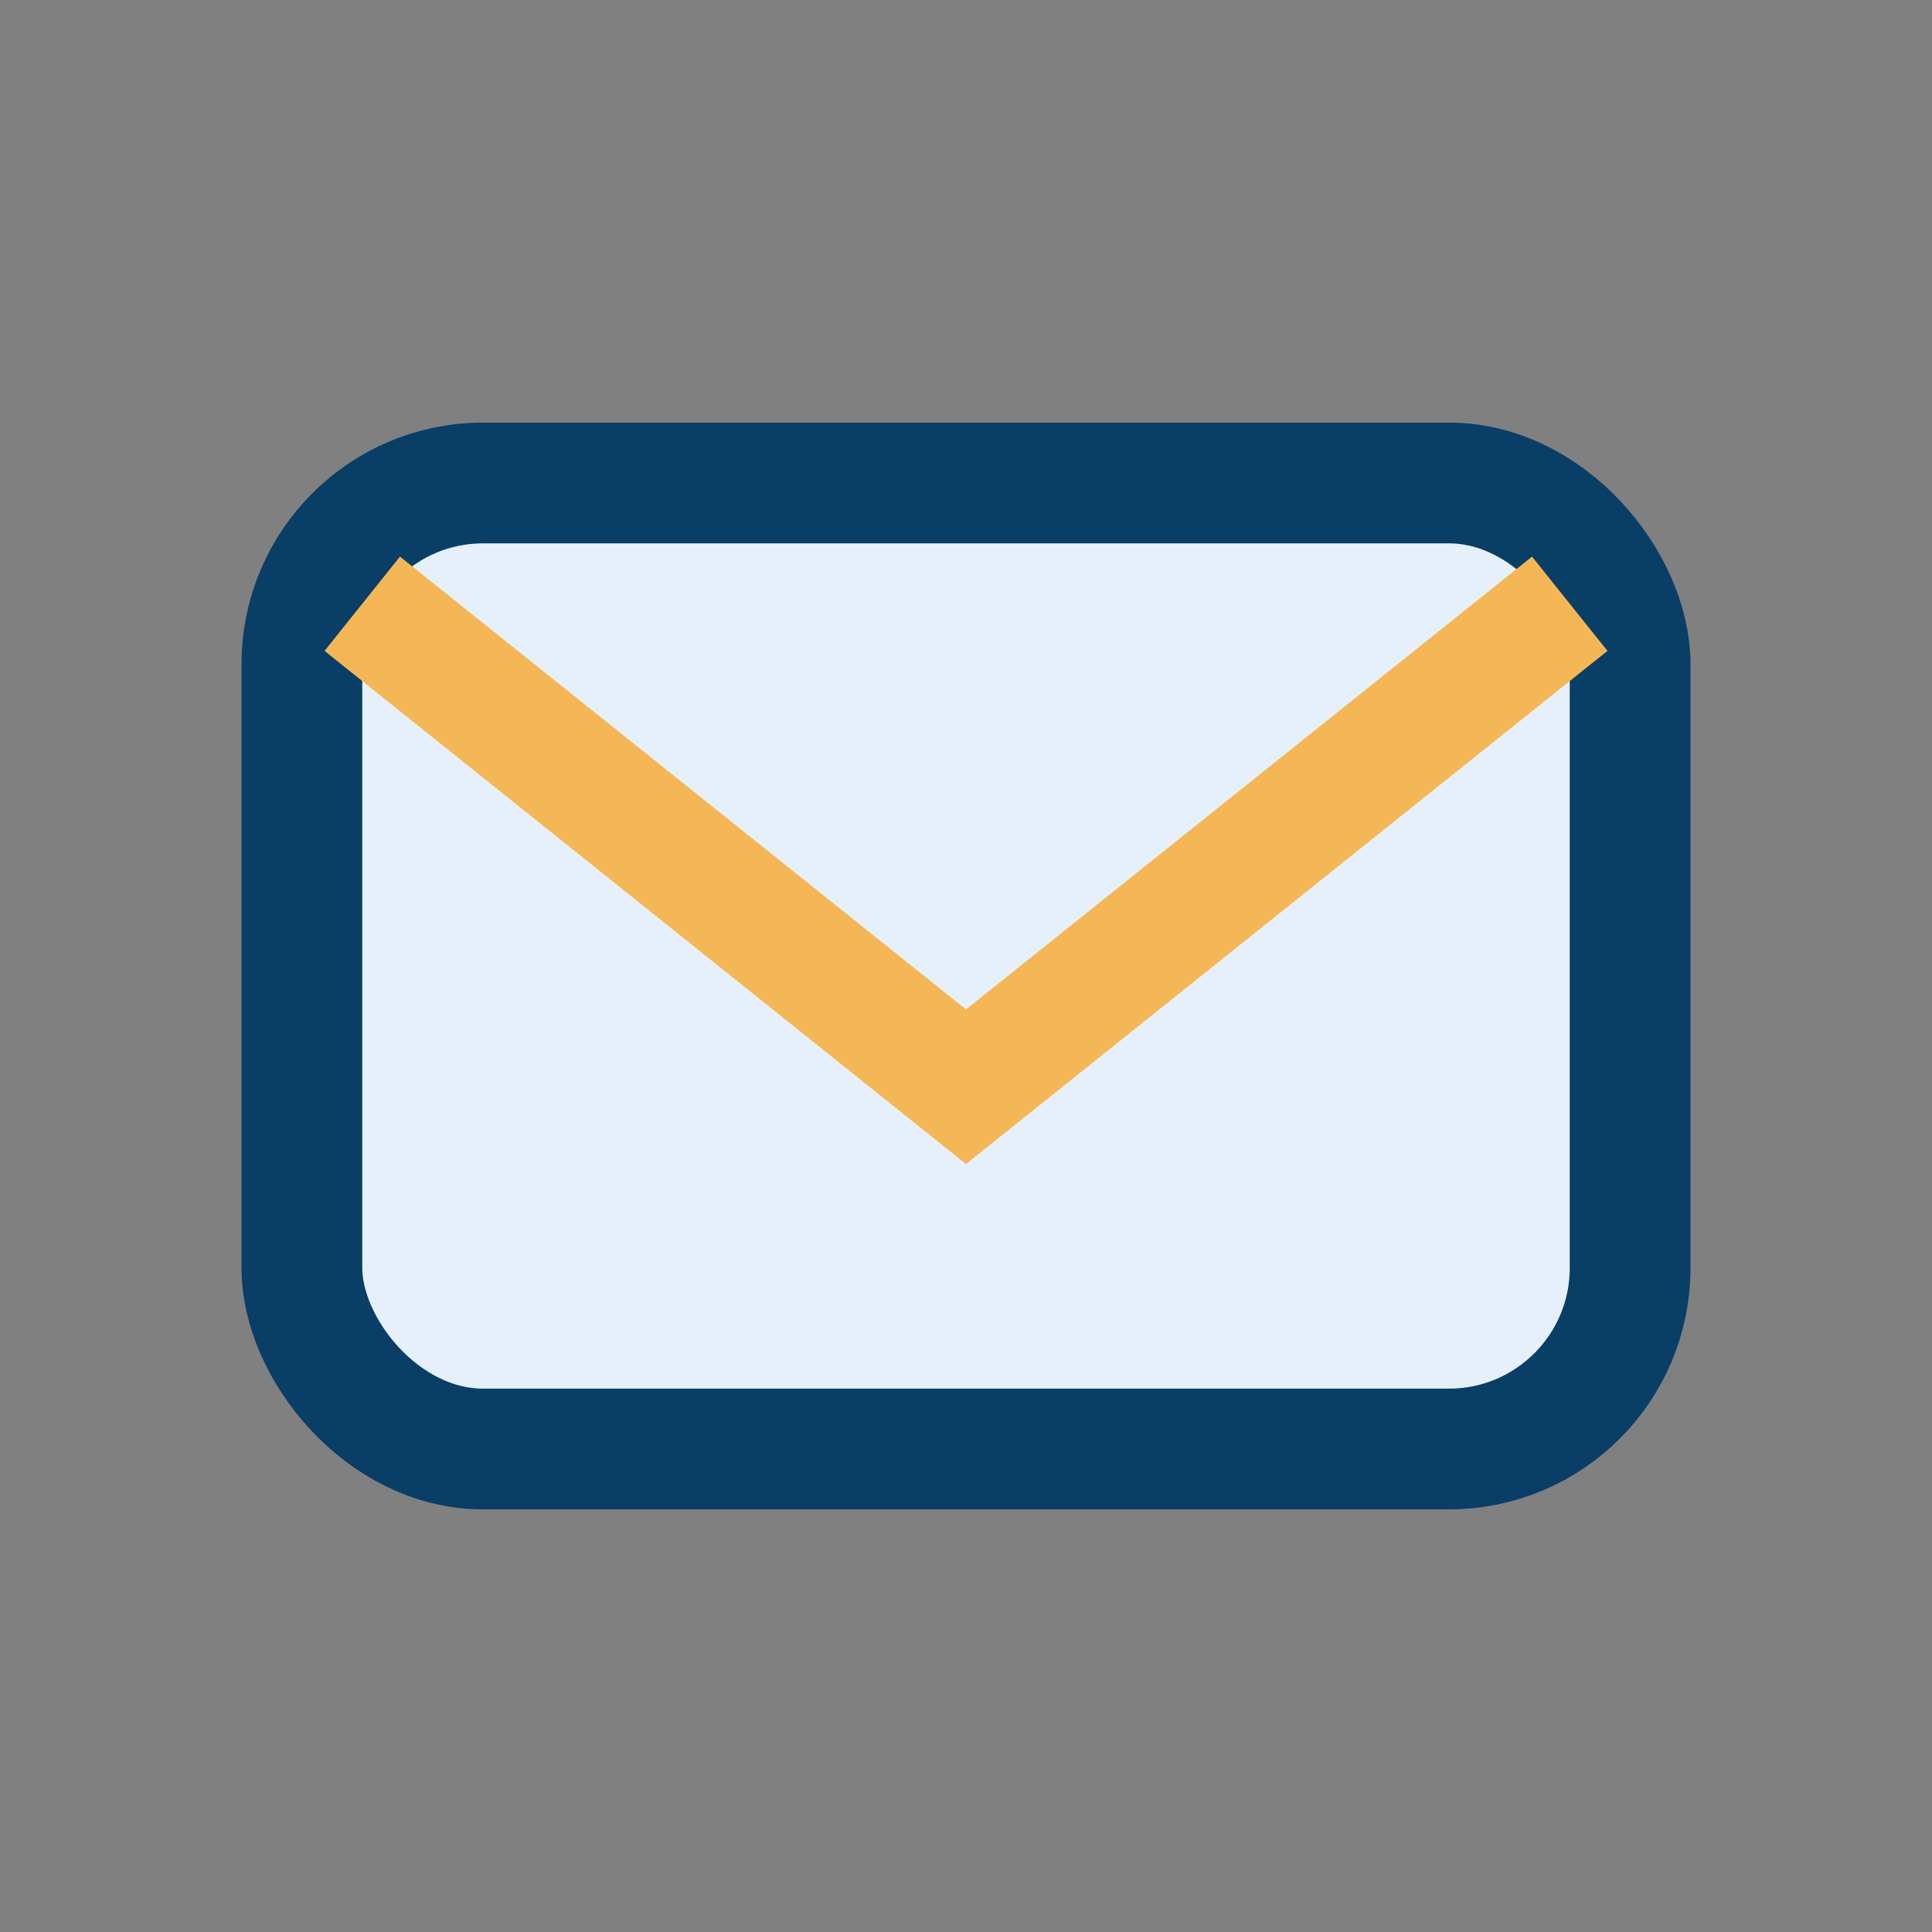
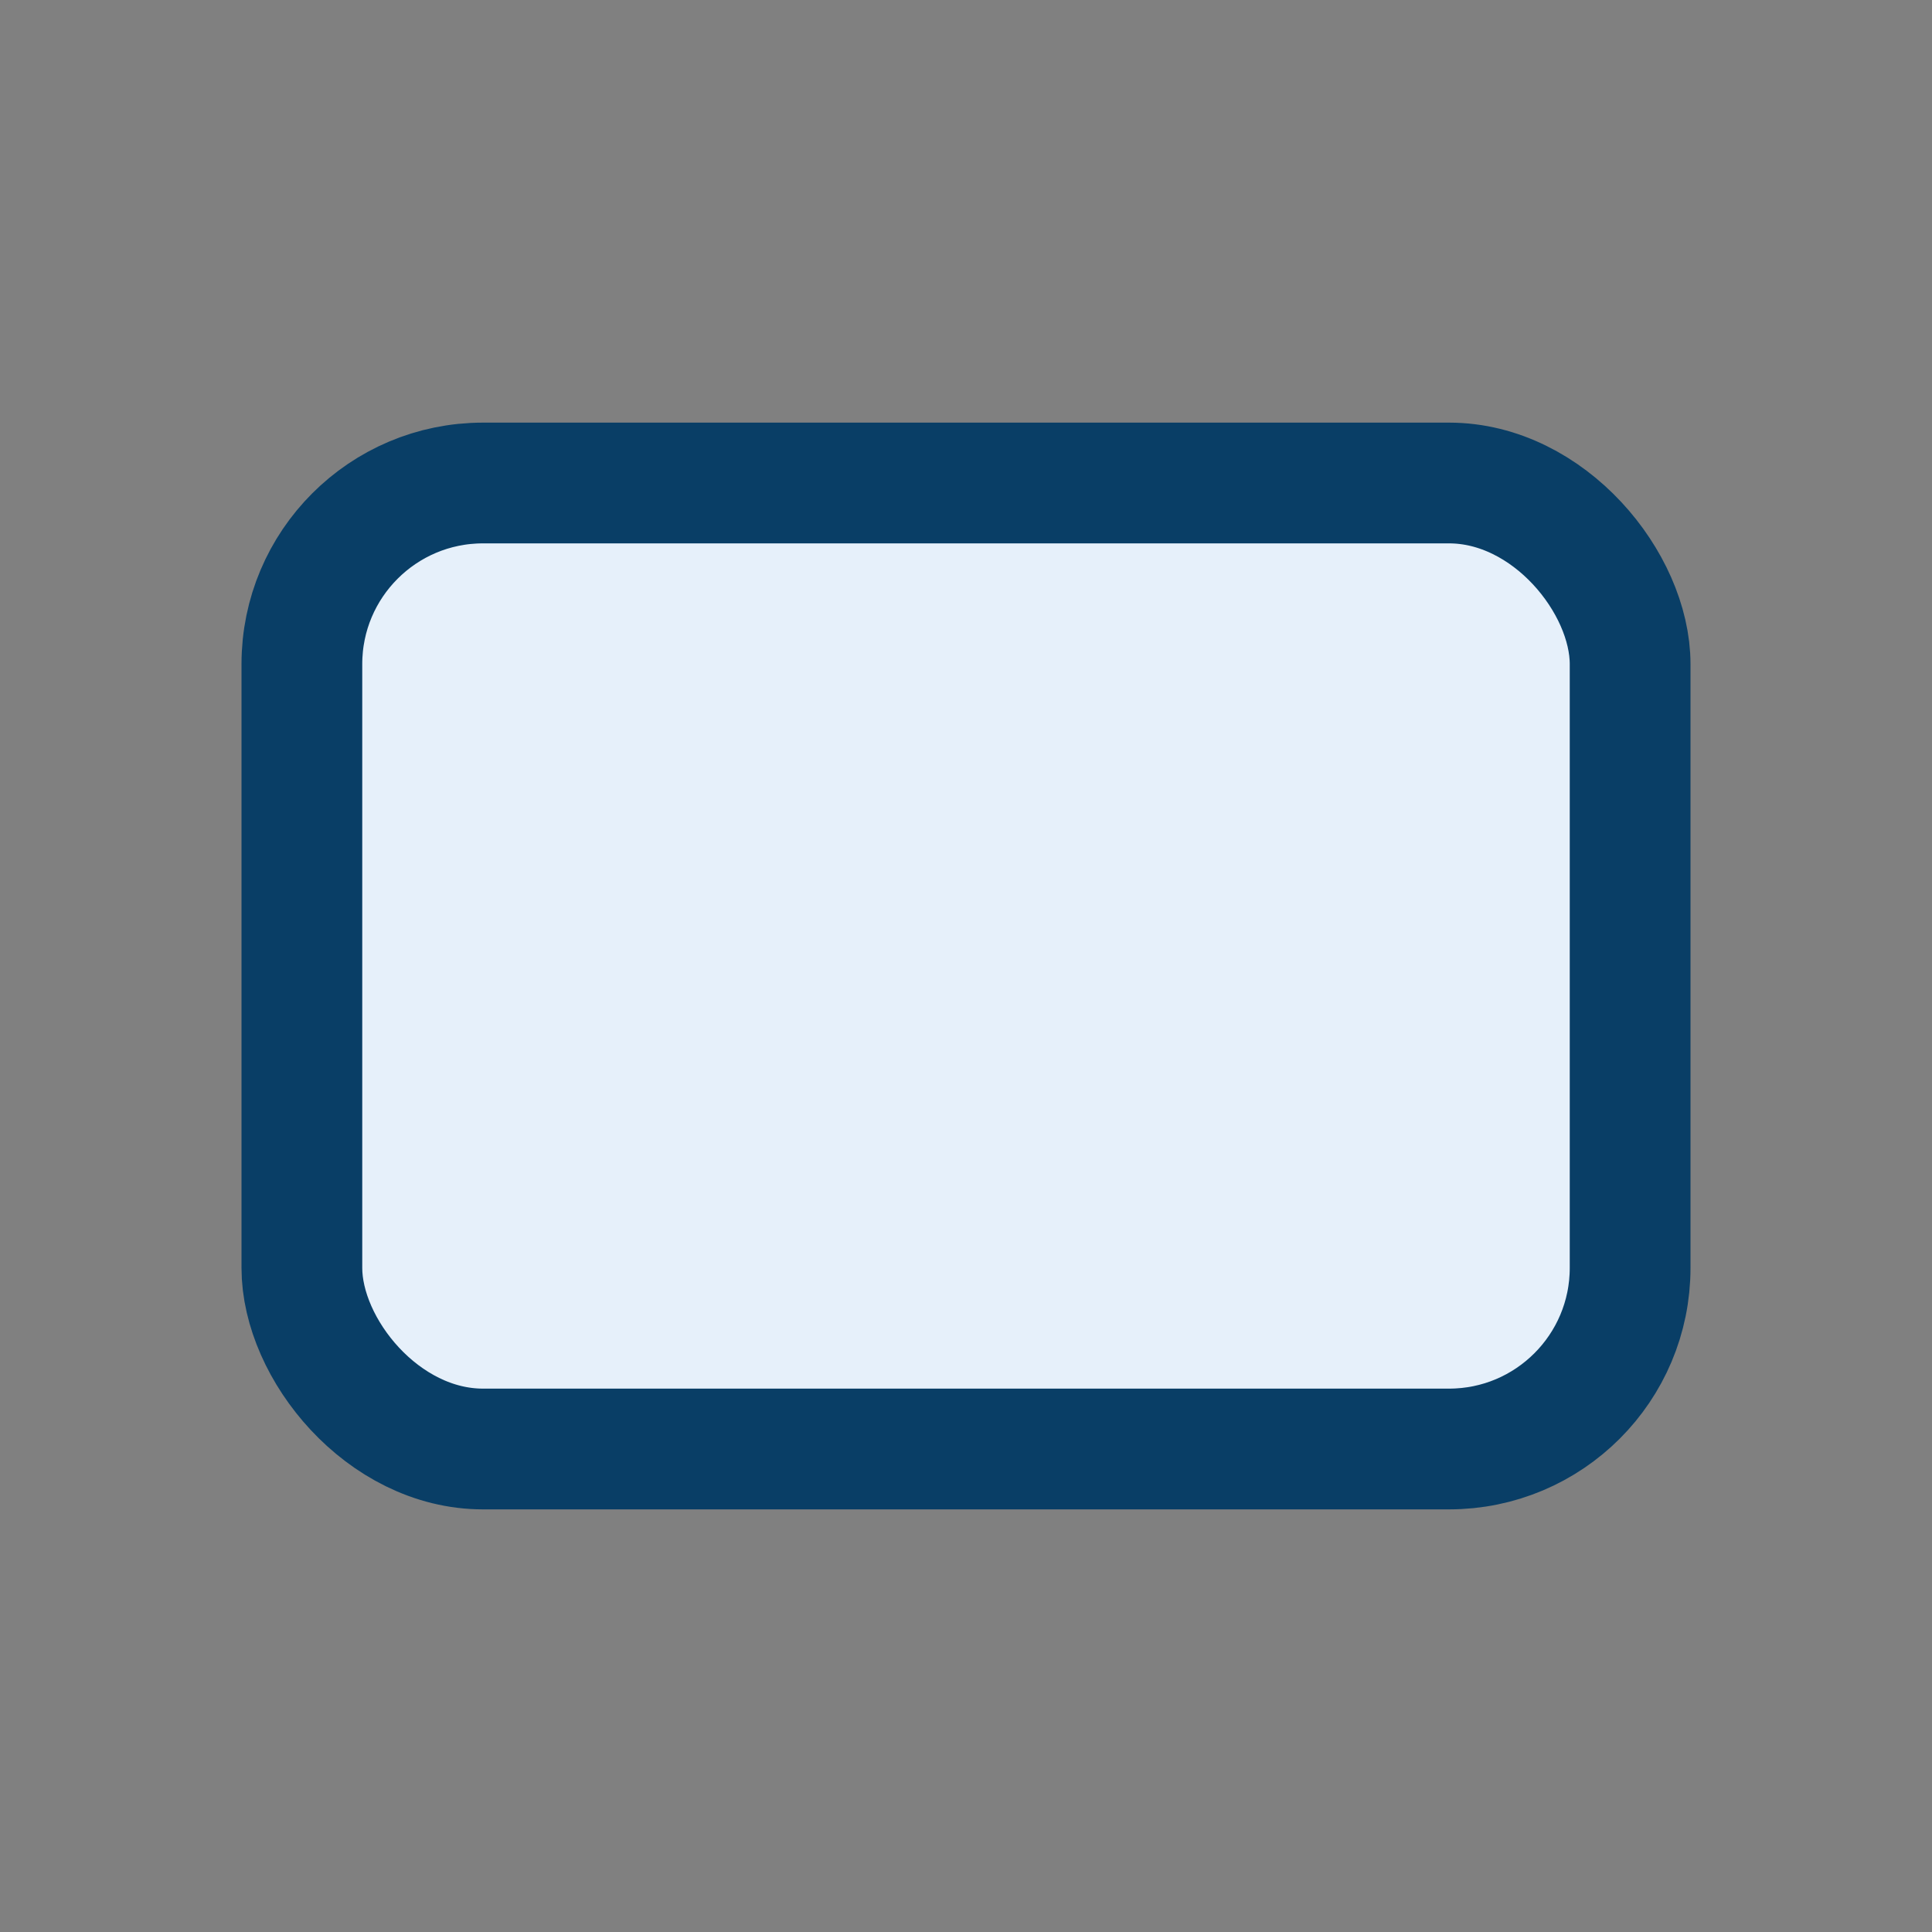
<svg xmlns="http://www.w3.org/2000/svg" width="32" height="32" viewBox="0 0 32 32">
  <rect x="0" y="0" width="32" height="32" fill="#808080" stroke="none" />
  <rect x="5" y="8" width="22" height="16" rx="3" fill="#E6F0FA" stroke="#093E66" stroke-width="2" />
-   <path d="M6 10l10 8 10-8" fill="none" stroke="#F5B755" stroke-width="2" />
</svg>